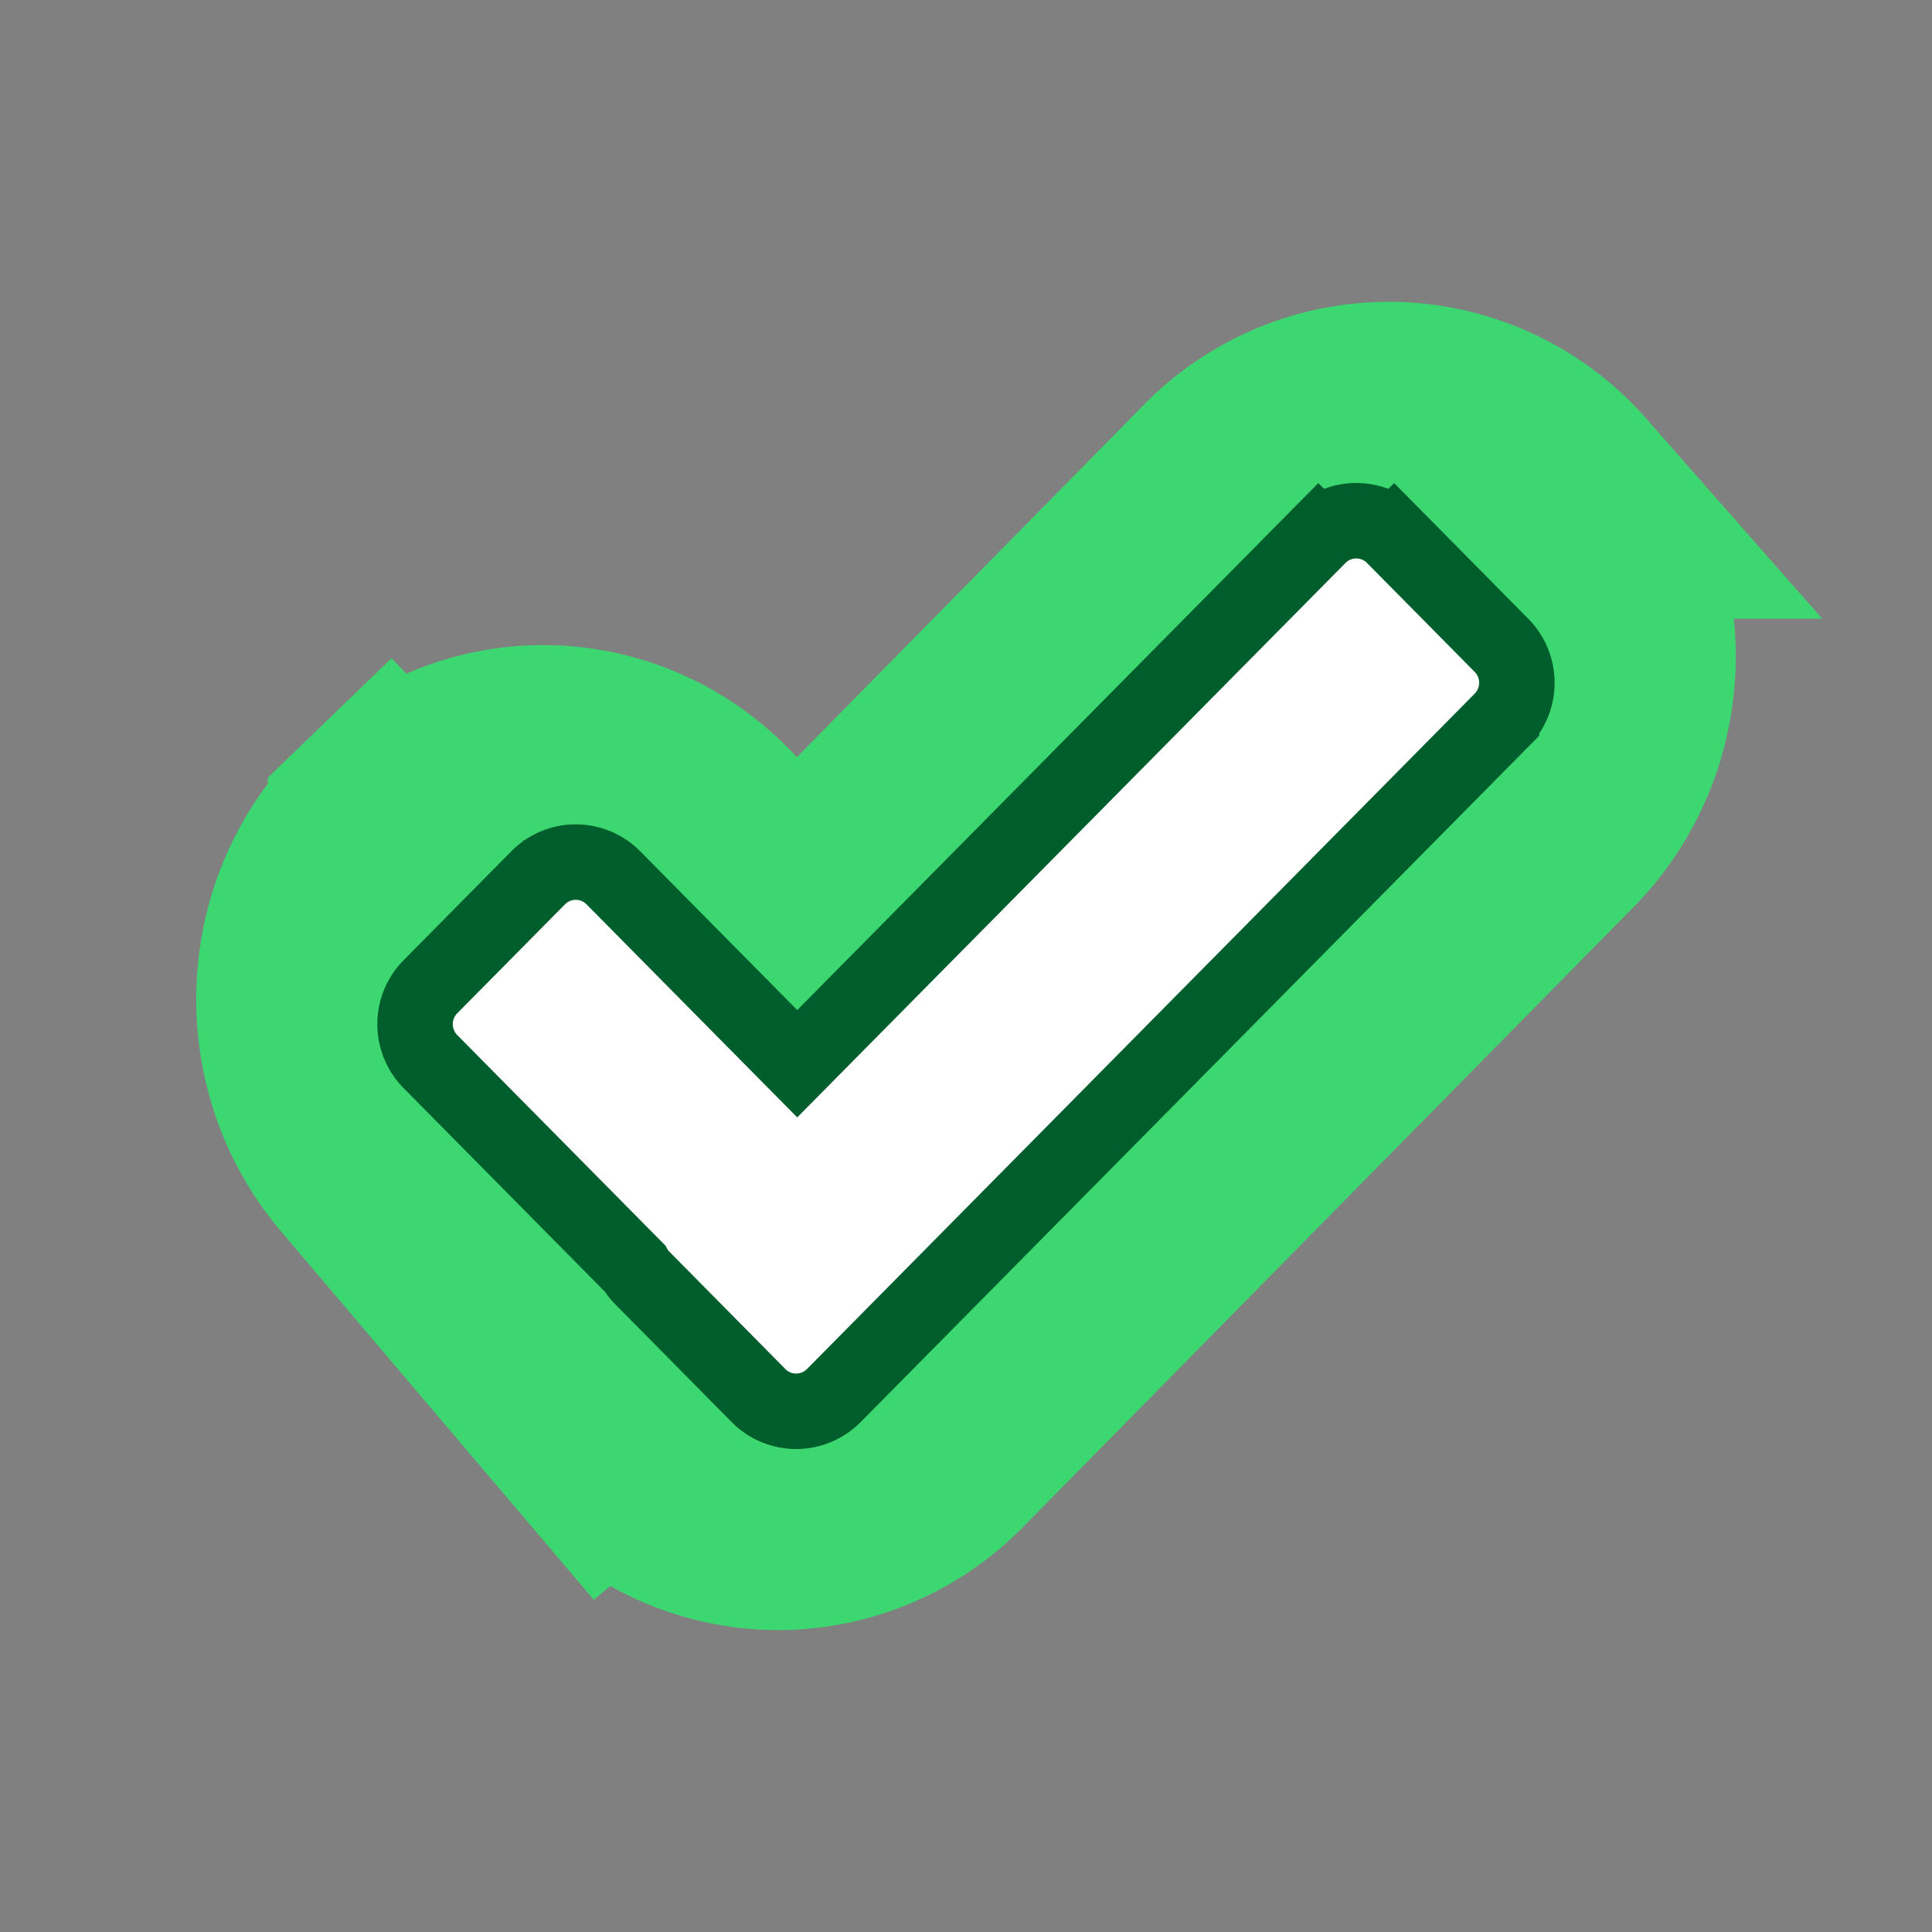
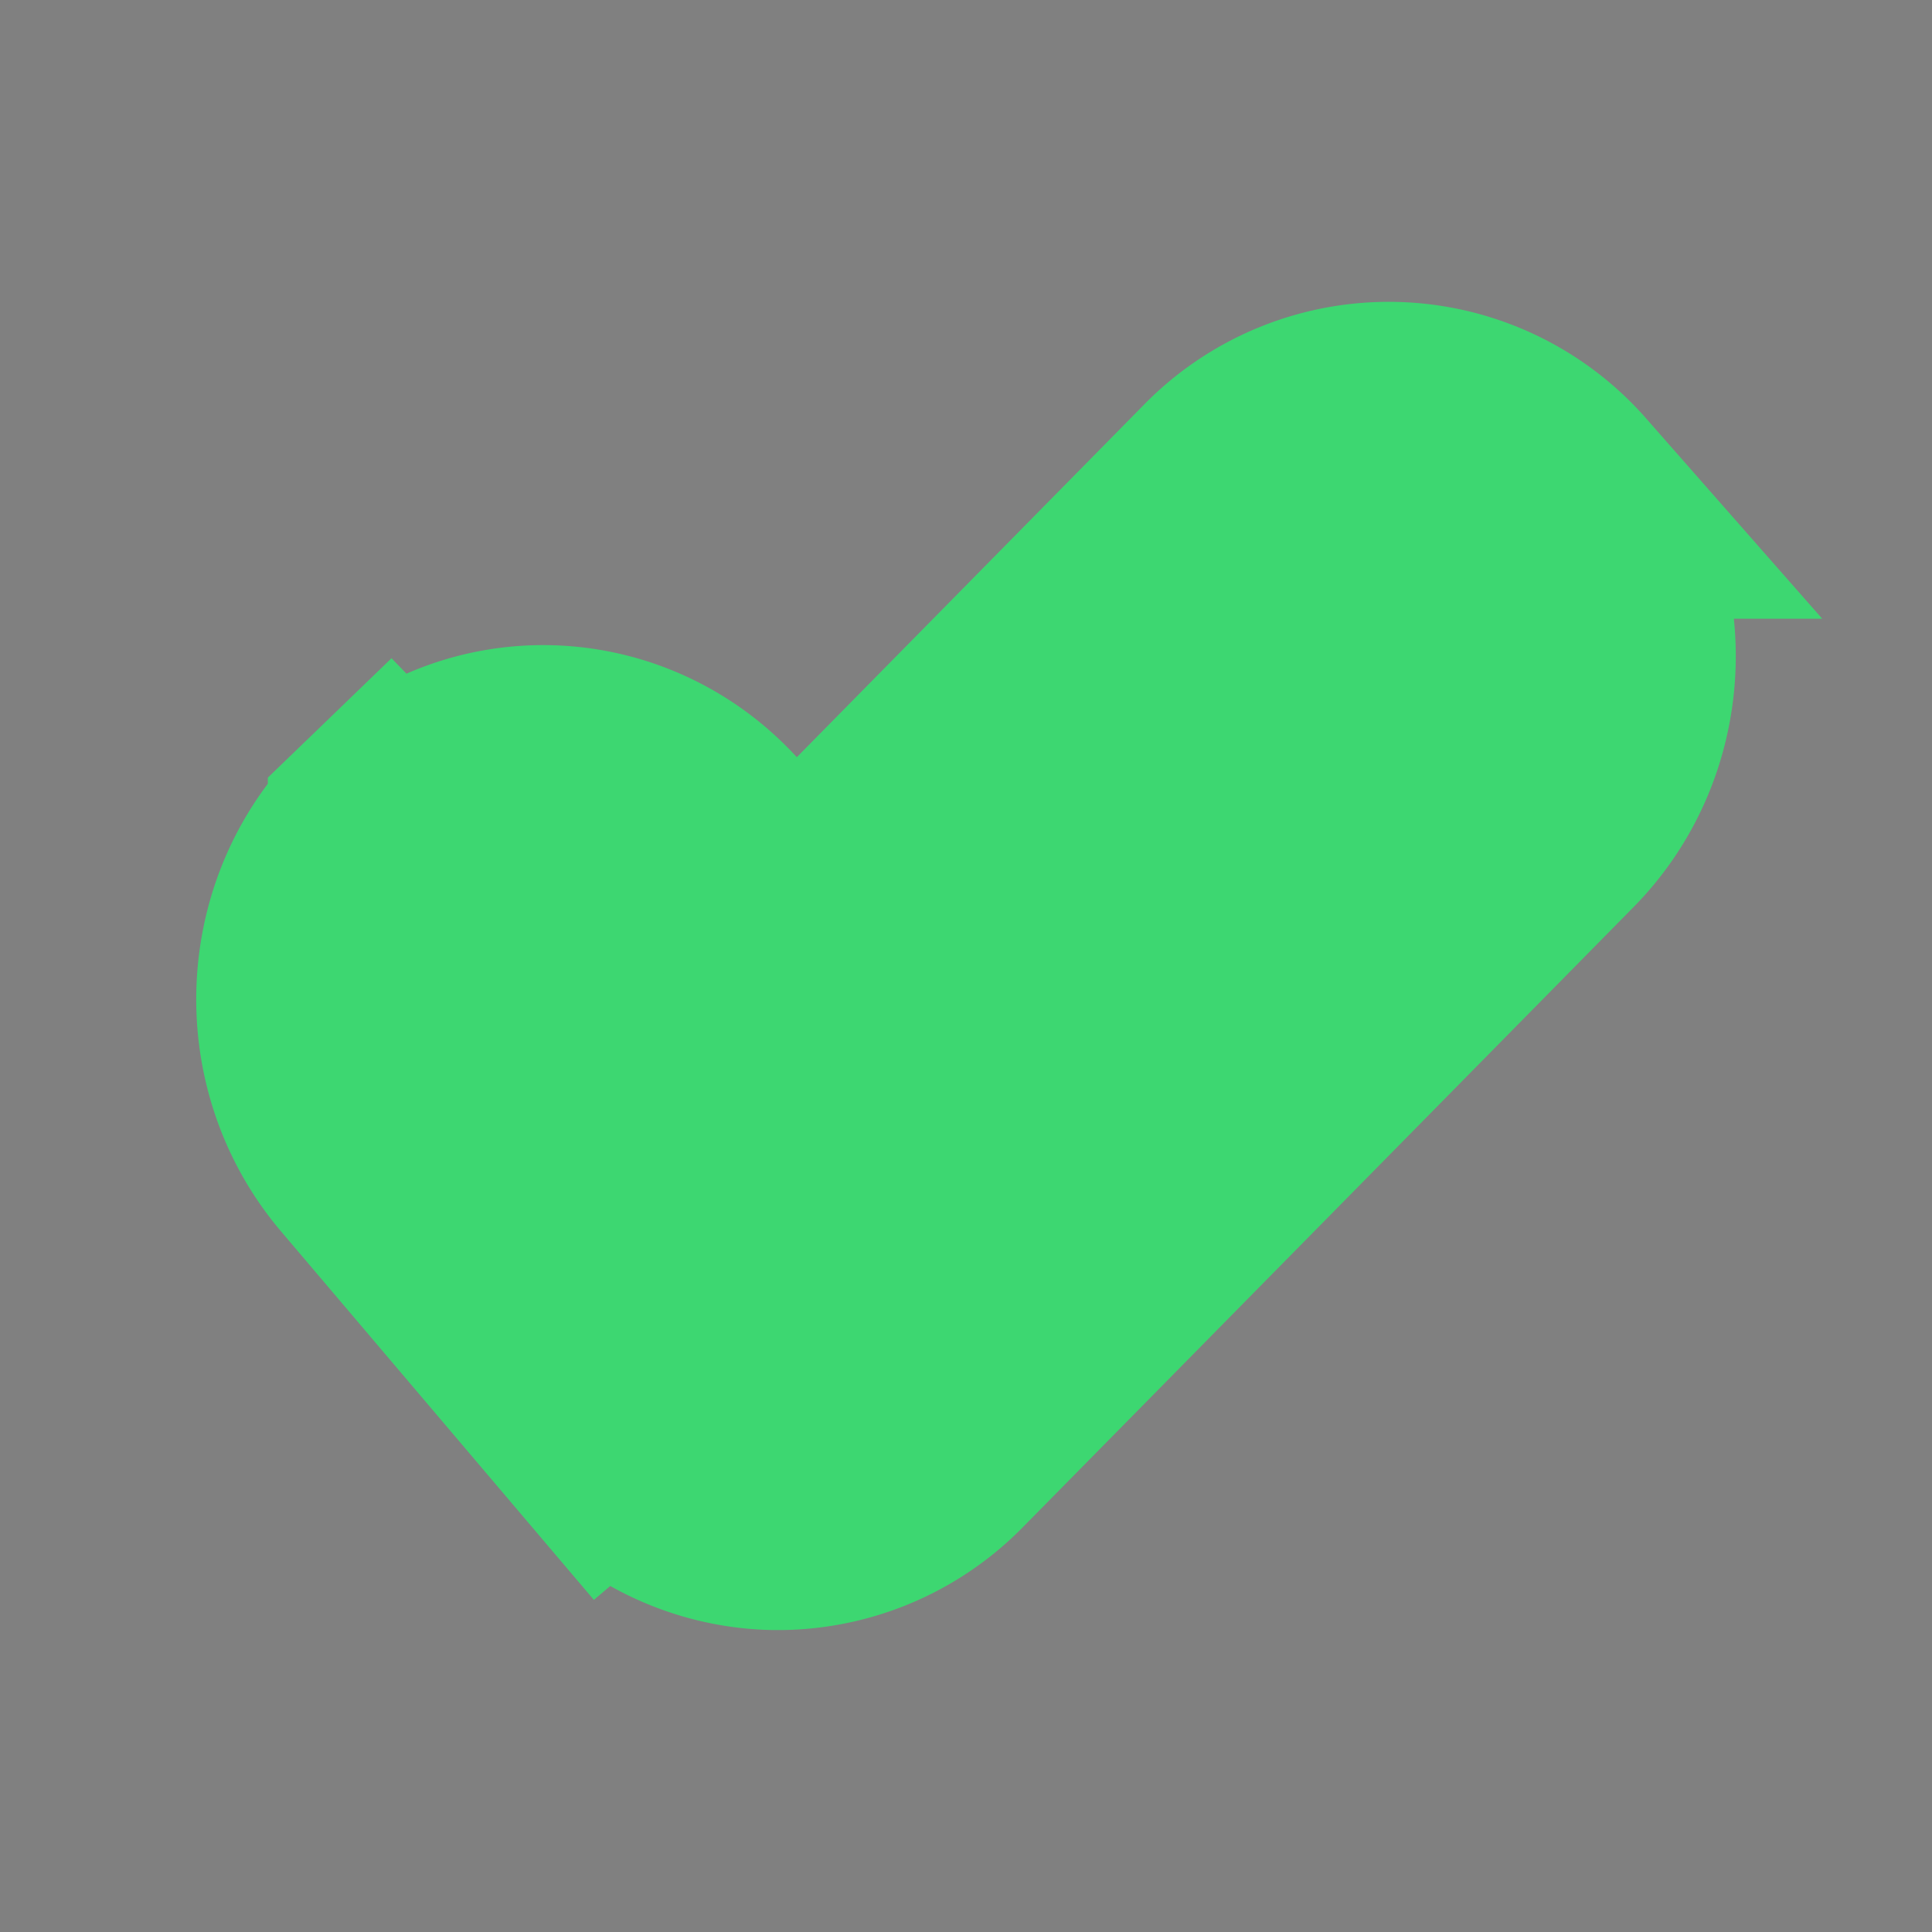
<svg xmlns="http://www.w3.org/2000/svg" width="48" height="48" fill="none">
  <rect width="100%" height="100%" fill="#808080" stroke="none" />
  <path fill="#3DD771" stroke="#3DD771" stroke-width="6" d="m9.654 20.595 2.084 2.157-2.084-2.157c-2.224 2.148-2.373 5.714-.387 8.054L15.1 35.52l2.148-1.824L15.1 35.52a5.56 5.56 0 0 0 4.017 1.975 5.534 5.534 0 0 0 4.164-1.663l15.166-15.4c2.166-2.199 2.24-5.767.193-8.061a5.51 5.51 0 0 0-8.087-.205L19.637 23.25l-1.904-2.243c-2.081-2.452-5.744-2.668-8.079-.413Z" />
-   <path fill="#fff" stroke="#005E2C" stroke-width="1.875" d="m32.761 13.328.66.653-.66-.653-12.954 13.1-4.568-4.619a1.313 1.313 0 0 0-1.869 0l-2.676 2.706a1.323 1.323 0 0 0 0 1.86l5.082 5.14a.988.988 0 0 0 .164.218l2.906 2.94c.515.52 1.354.52 1.869 0l16.59-16.78a1.323 1.323 0 0 0 0-1.859l-2.675-2.706-.667.66.667-.66a1.313 1.313 0 0 0-1.869 0Z" />
</svg>